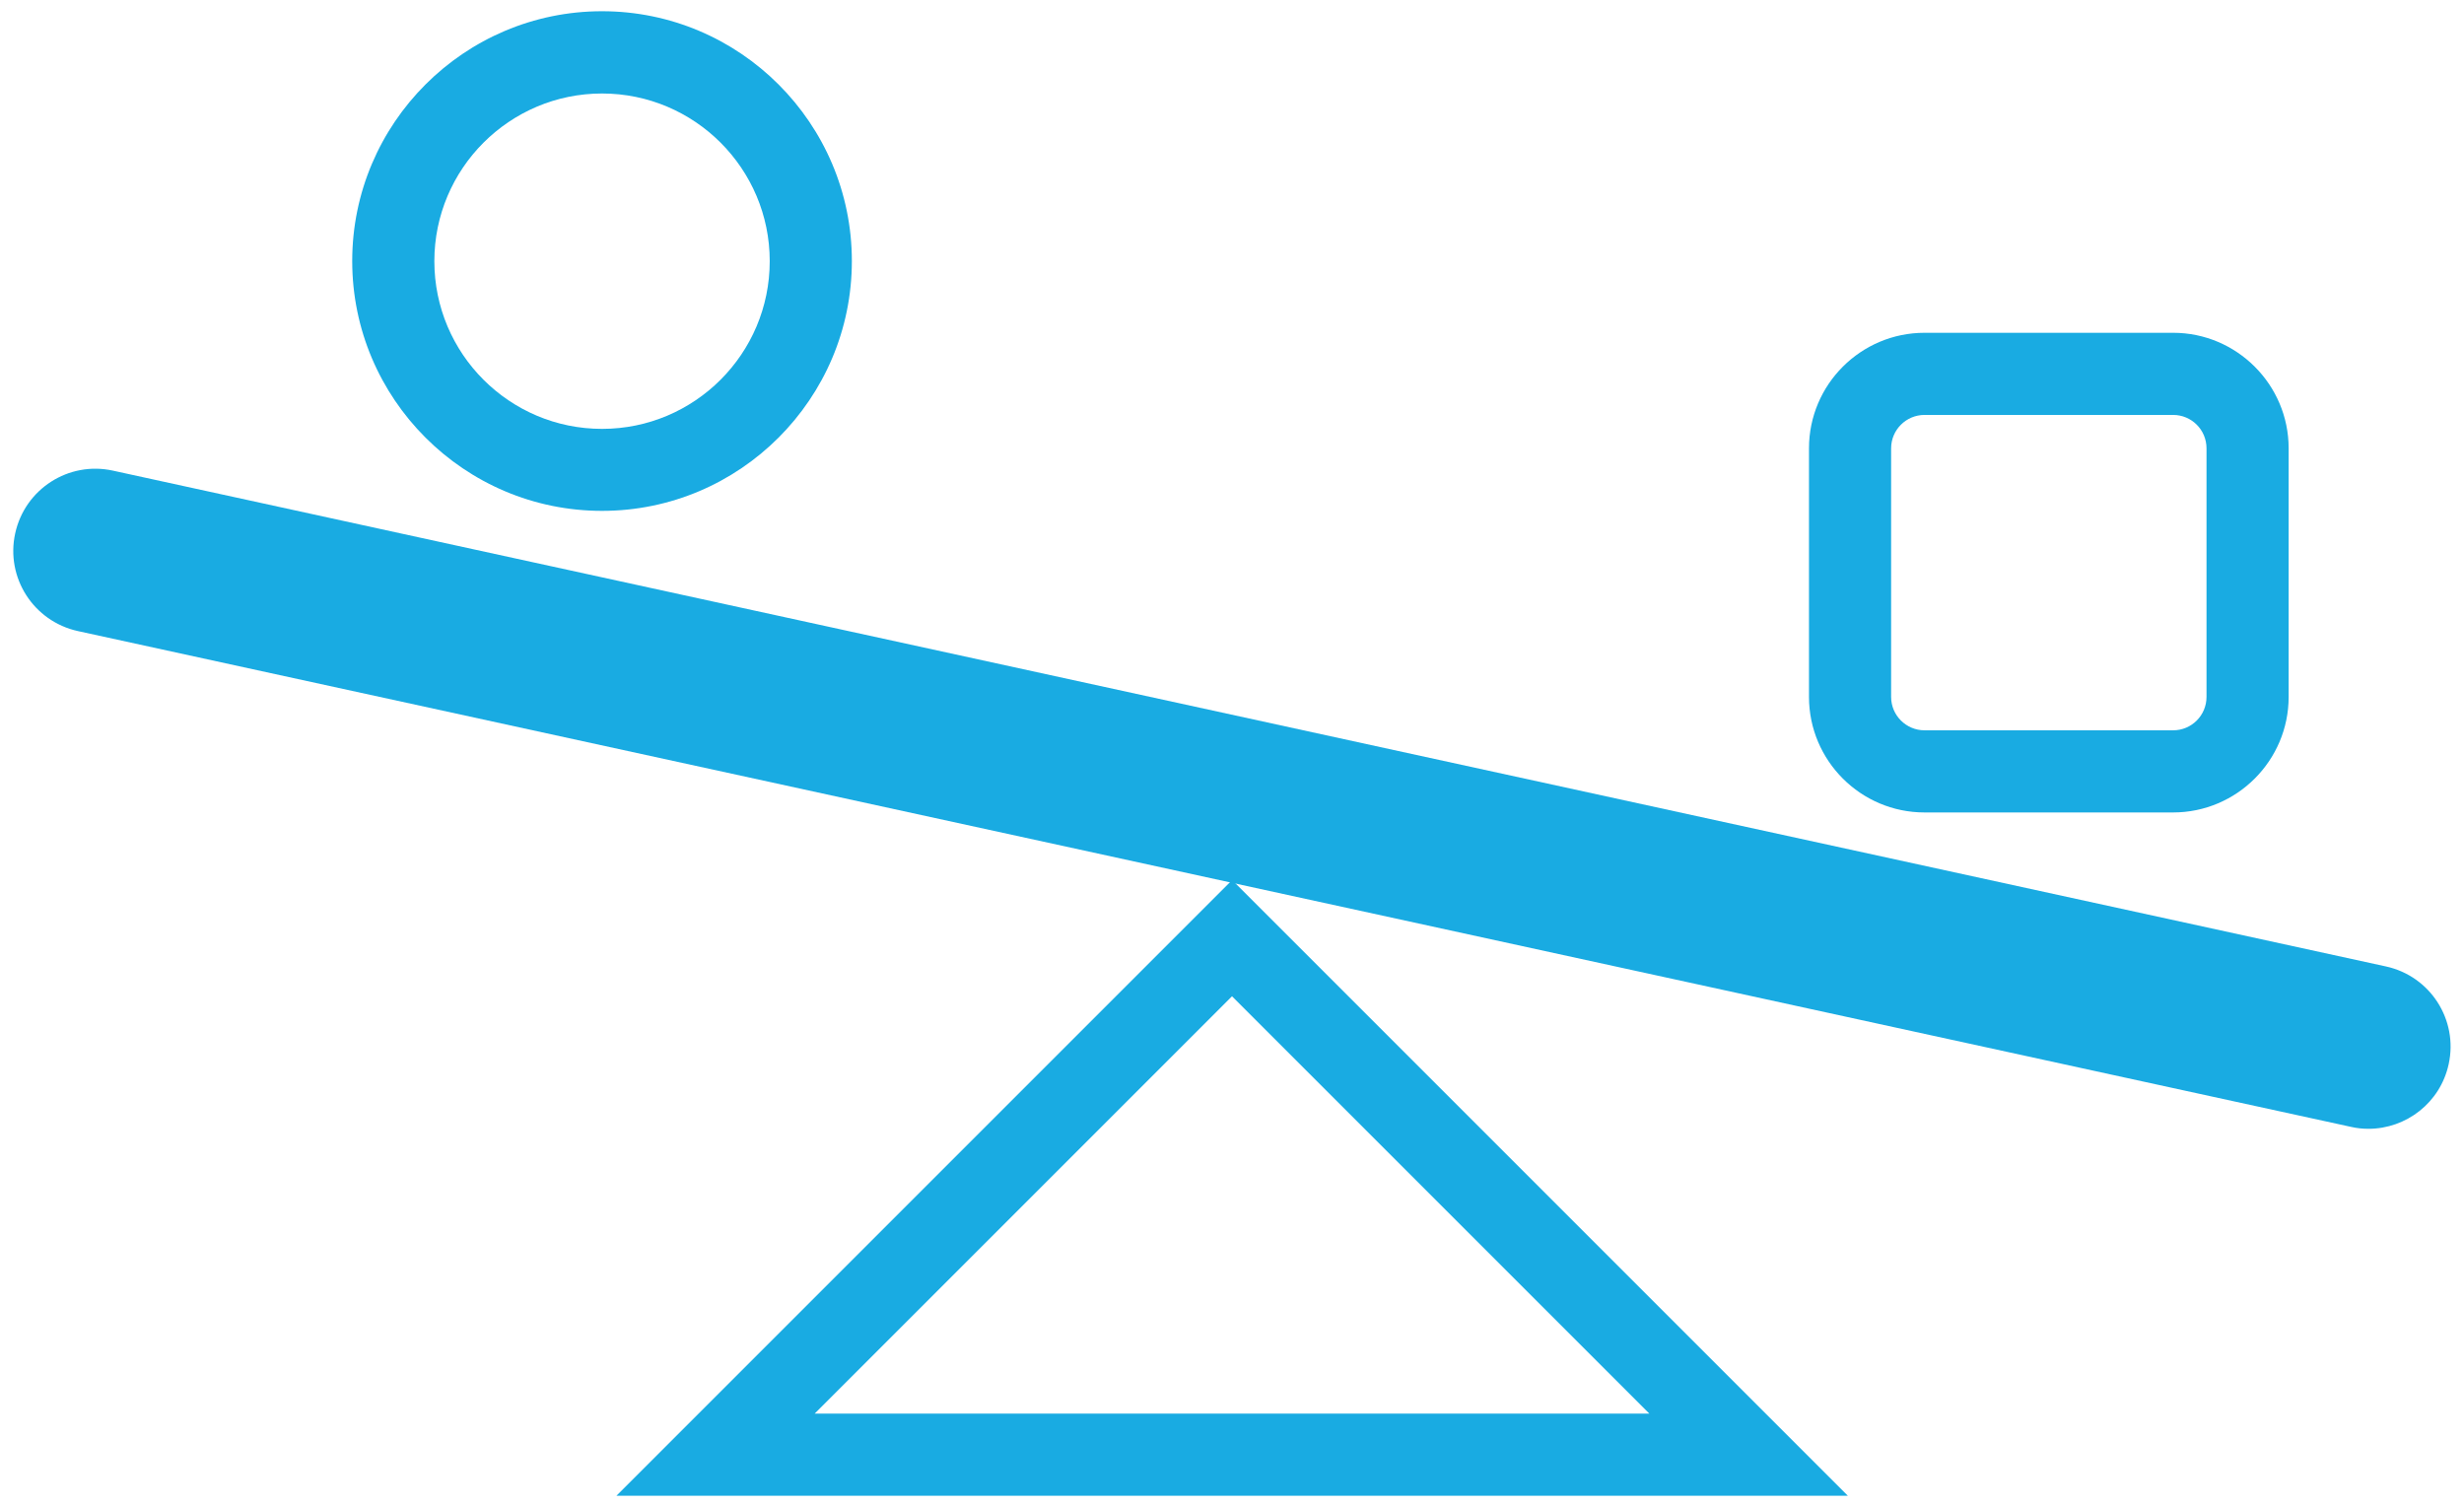
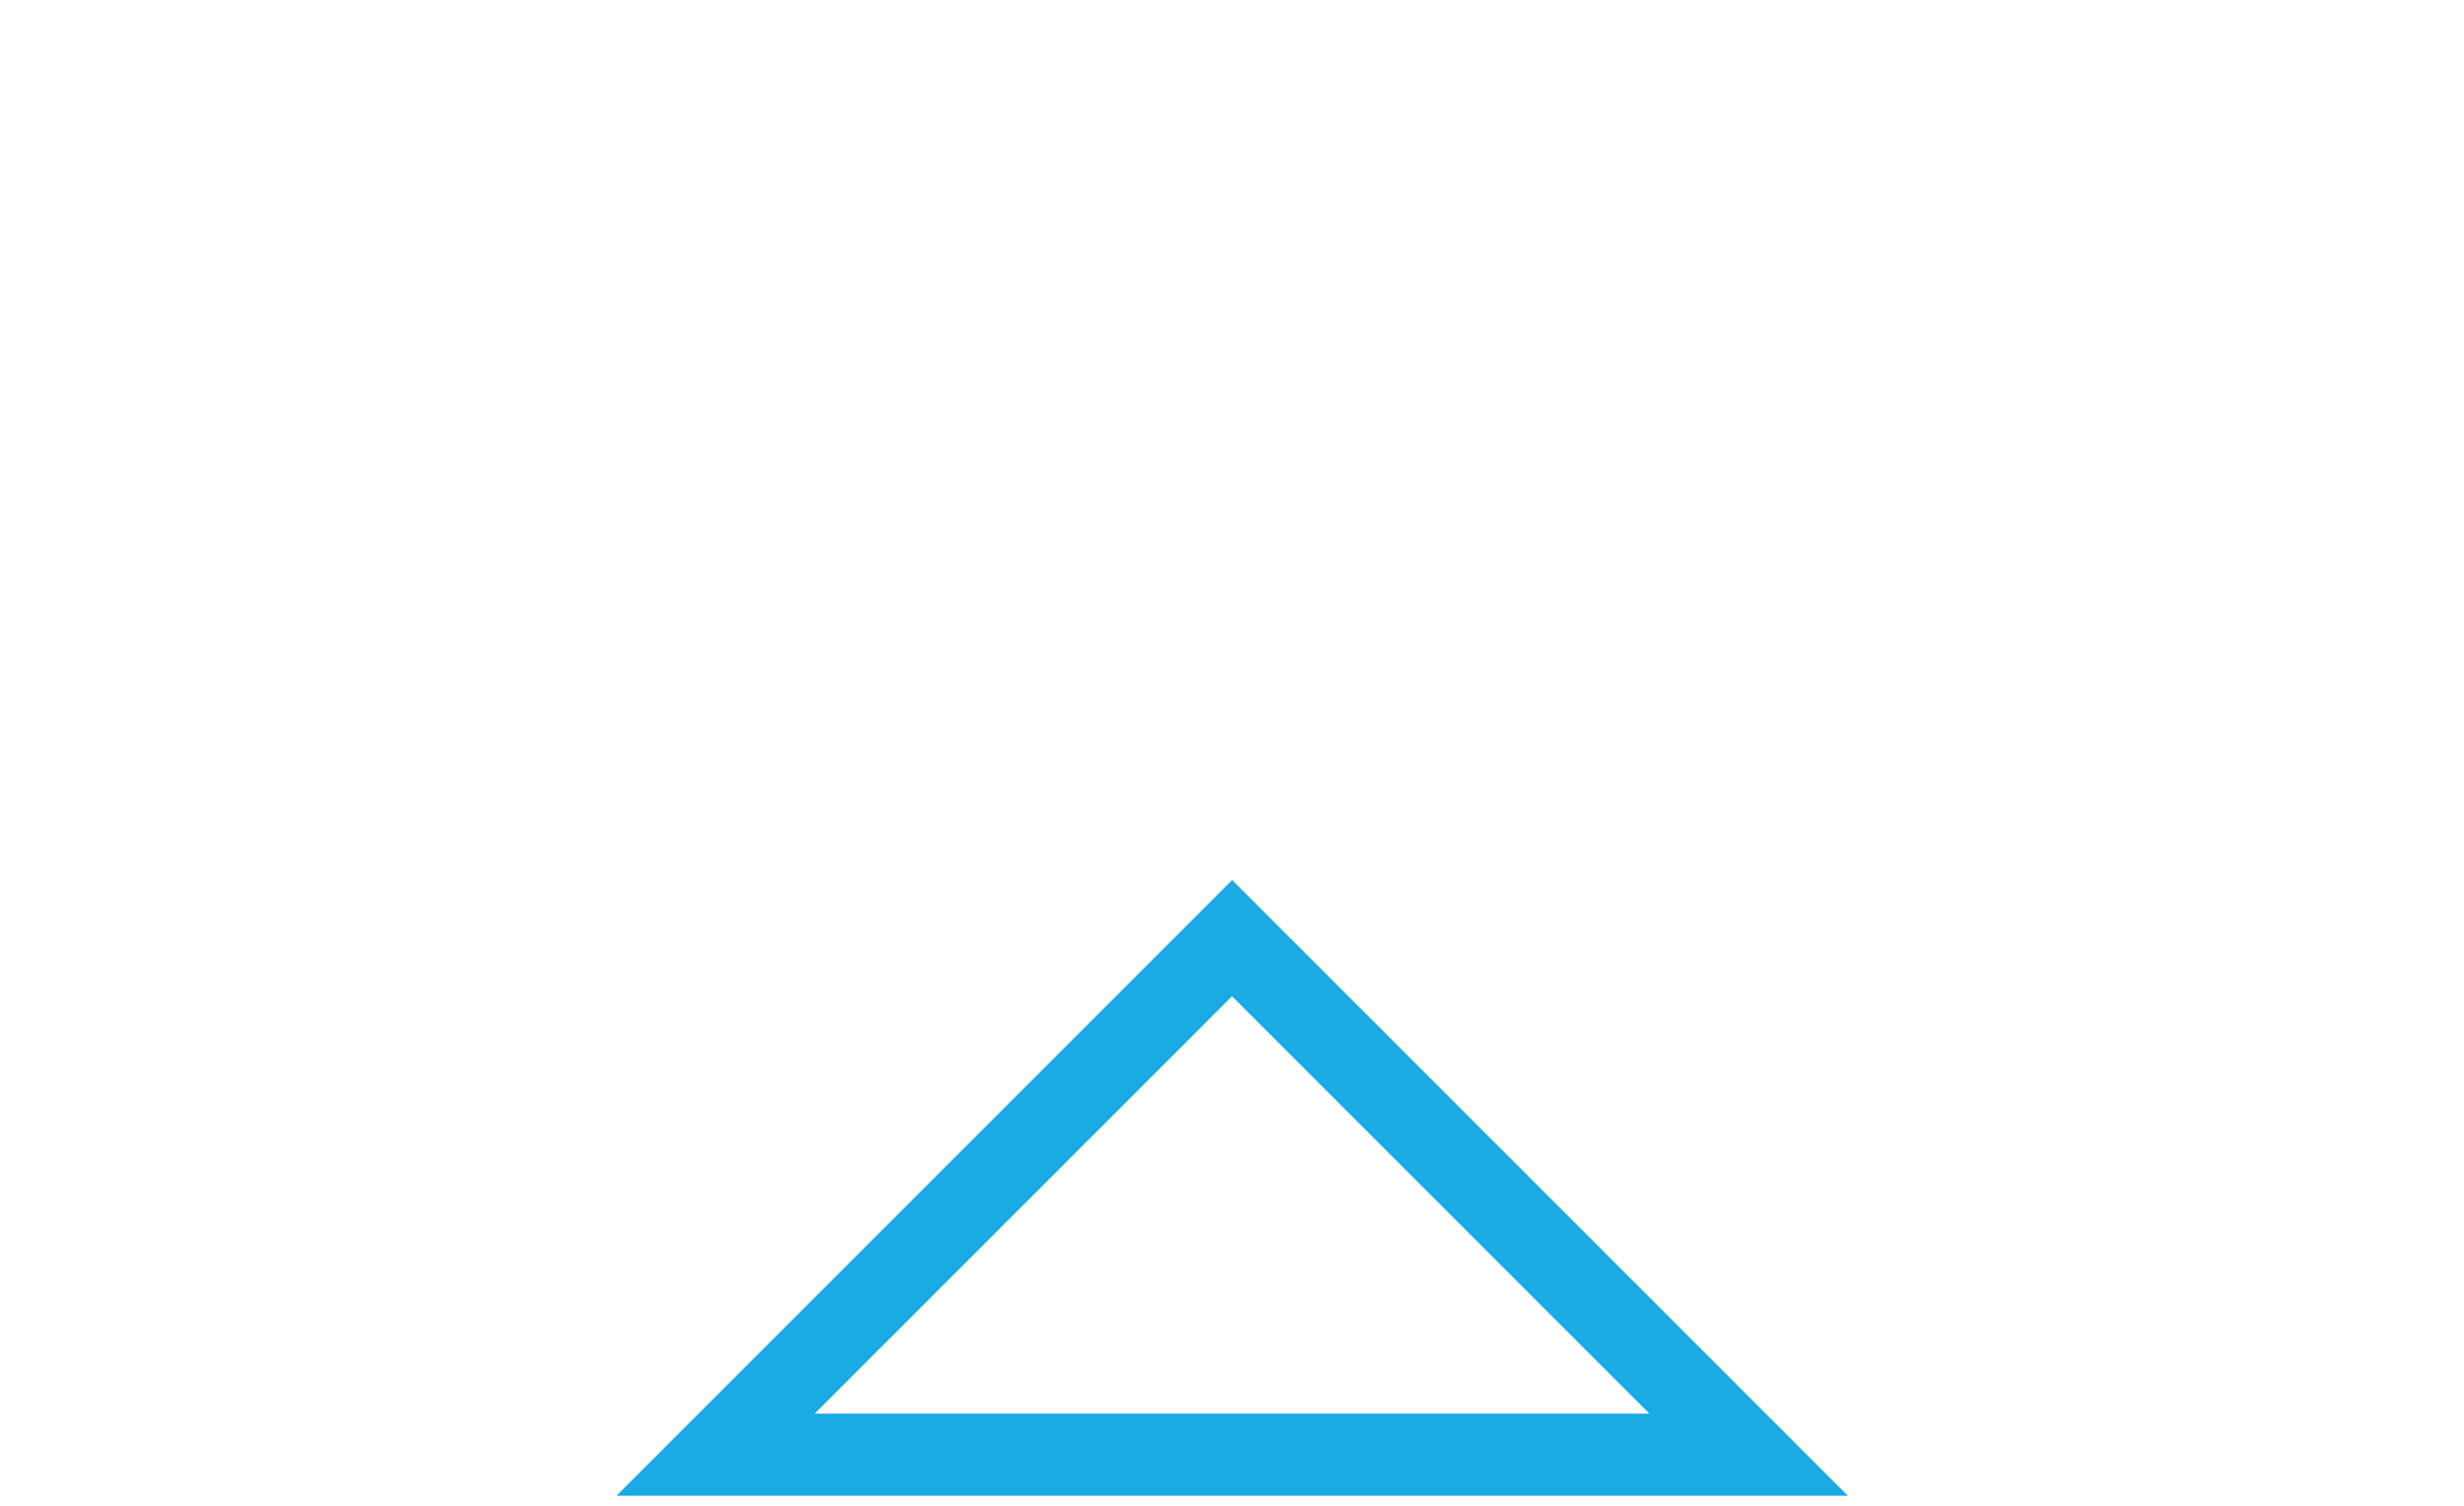
<svg xmlns="http://www.w3.org/2000/svg" width="180" height="110" viewBox="0 0 180 110" fill="none">
  <path d="M134.98 109.269H45.03L90.01 64.289L134.99 109.269H134.98ZM59.51 103.269H120.49L90 72.779L59.51 103.269Z" fill="#19ABE2" />
-   <path d="M173.03 82.461C172.61 82.461 172.18 82.421 171.75 82.321L5.69 46.101C2.45 45.391 0.4 42.201 1.11 38.961C1.82 35.721 5.01 33.671 8.25 34.381L174.3 70.601C177.54 71.311 179.59 74.501 178.88 77.741C178.27 80.551 175.78 82.461 173.02 82.461H173.03Z" fill="#19ABE2" />
-   <path d="M43.98 37.32C33.92 37.32 25.73 29.13 25.73 19.07C25.73 9.01 33.92 0.82 43.98 0.82C54.041 0.82 62.23 9.01 62.23 19.07C62.23 29.13 54.041 37.32 43.98 37.32ZM43.98 6.83C37.23 6.83 31.73 12.32 31.73 19.08C31.73 25.84 37.221 31.33 43.98 31.33C50.74 31.33 56.23 25.84 56.23 19.08C56.23 12.32 50.74 6.83 43.98 6.83Z" fill="#19ABE2" />
-   <path d="M158.75 59.351H140.59C135.93 59.351 132.15 55.561 132.15 50.911V32.751C132.15 28.09 135.94 24.311 140.59 24.311H158.75C163.4 24.311 167.19 28.101 167.19 32.751V50.911C167.19 55.561 163.4 59.351 158.75 59.351ZM140.59 30.311C139.24 30.311 138.15 31.41 138.15 32.751V50.911C138.15 52.261 139.25 53.351 140.59 53.351H158.75C160.1 53.351 161.19 52.261 161.19 50.911V32.751C161.19 31.401 160.1 30.311 158.75 30.311H140.59Z" fill="#19ABE2" />
</svg>